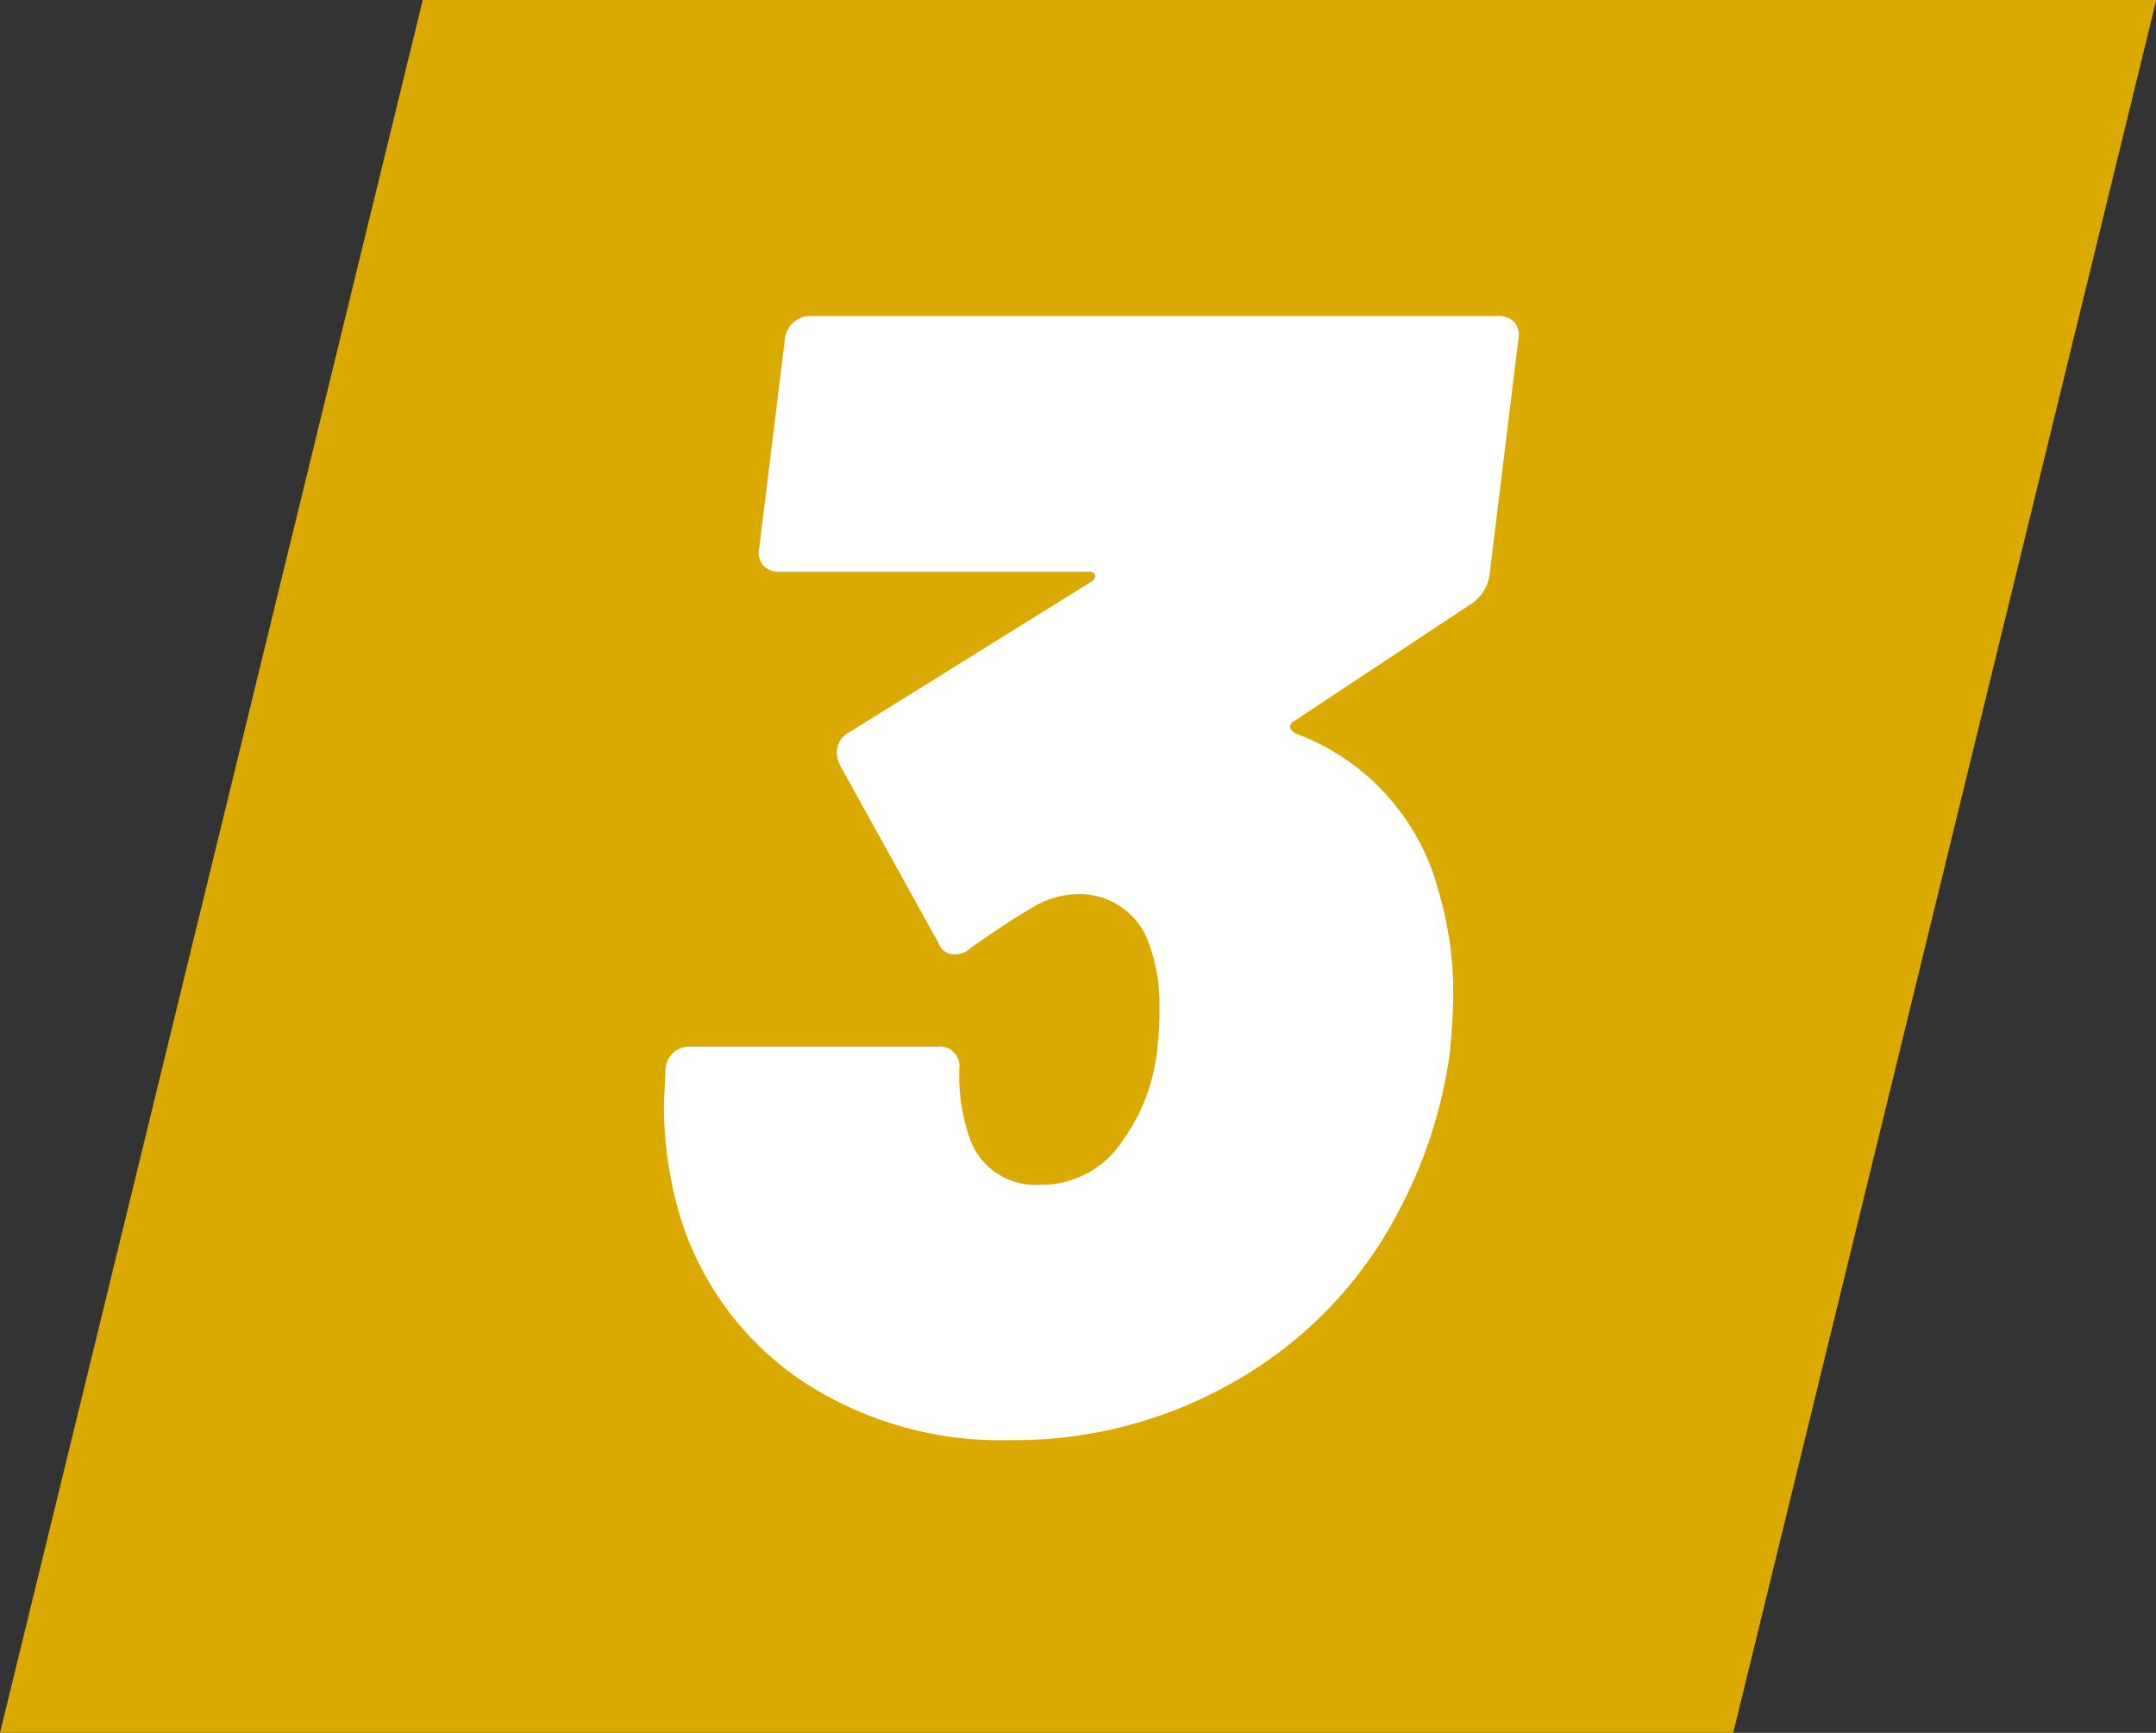
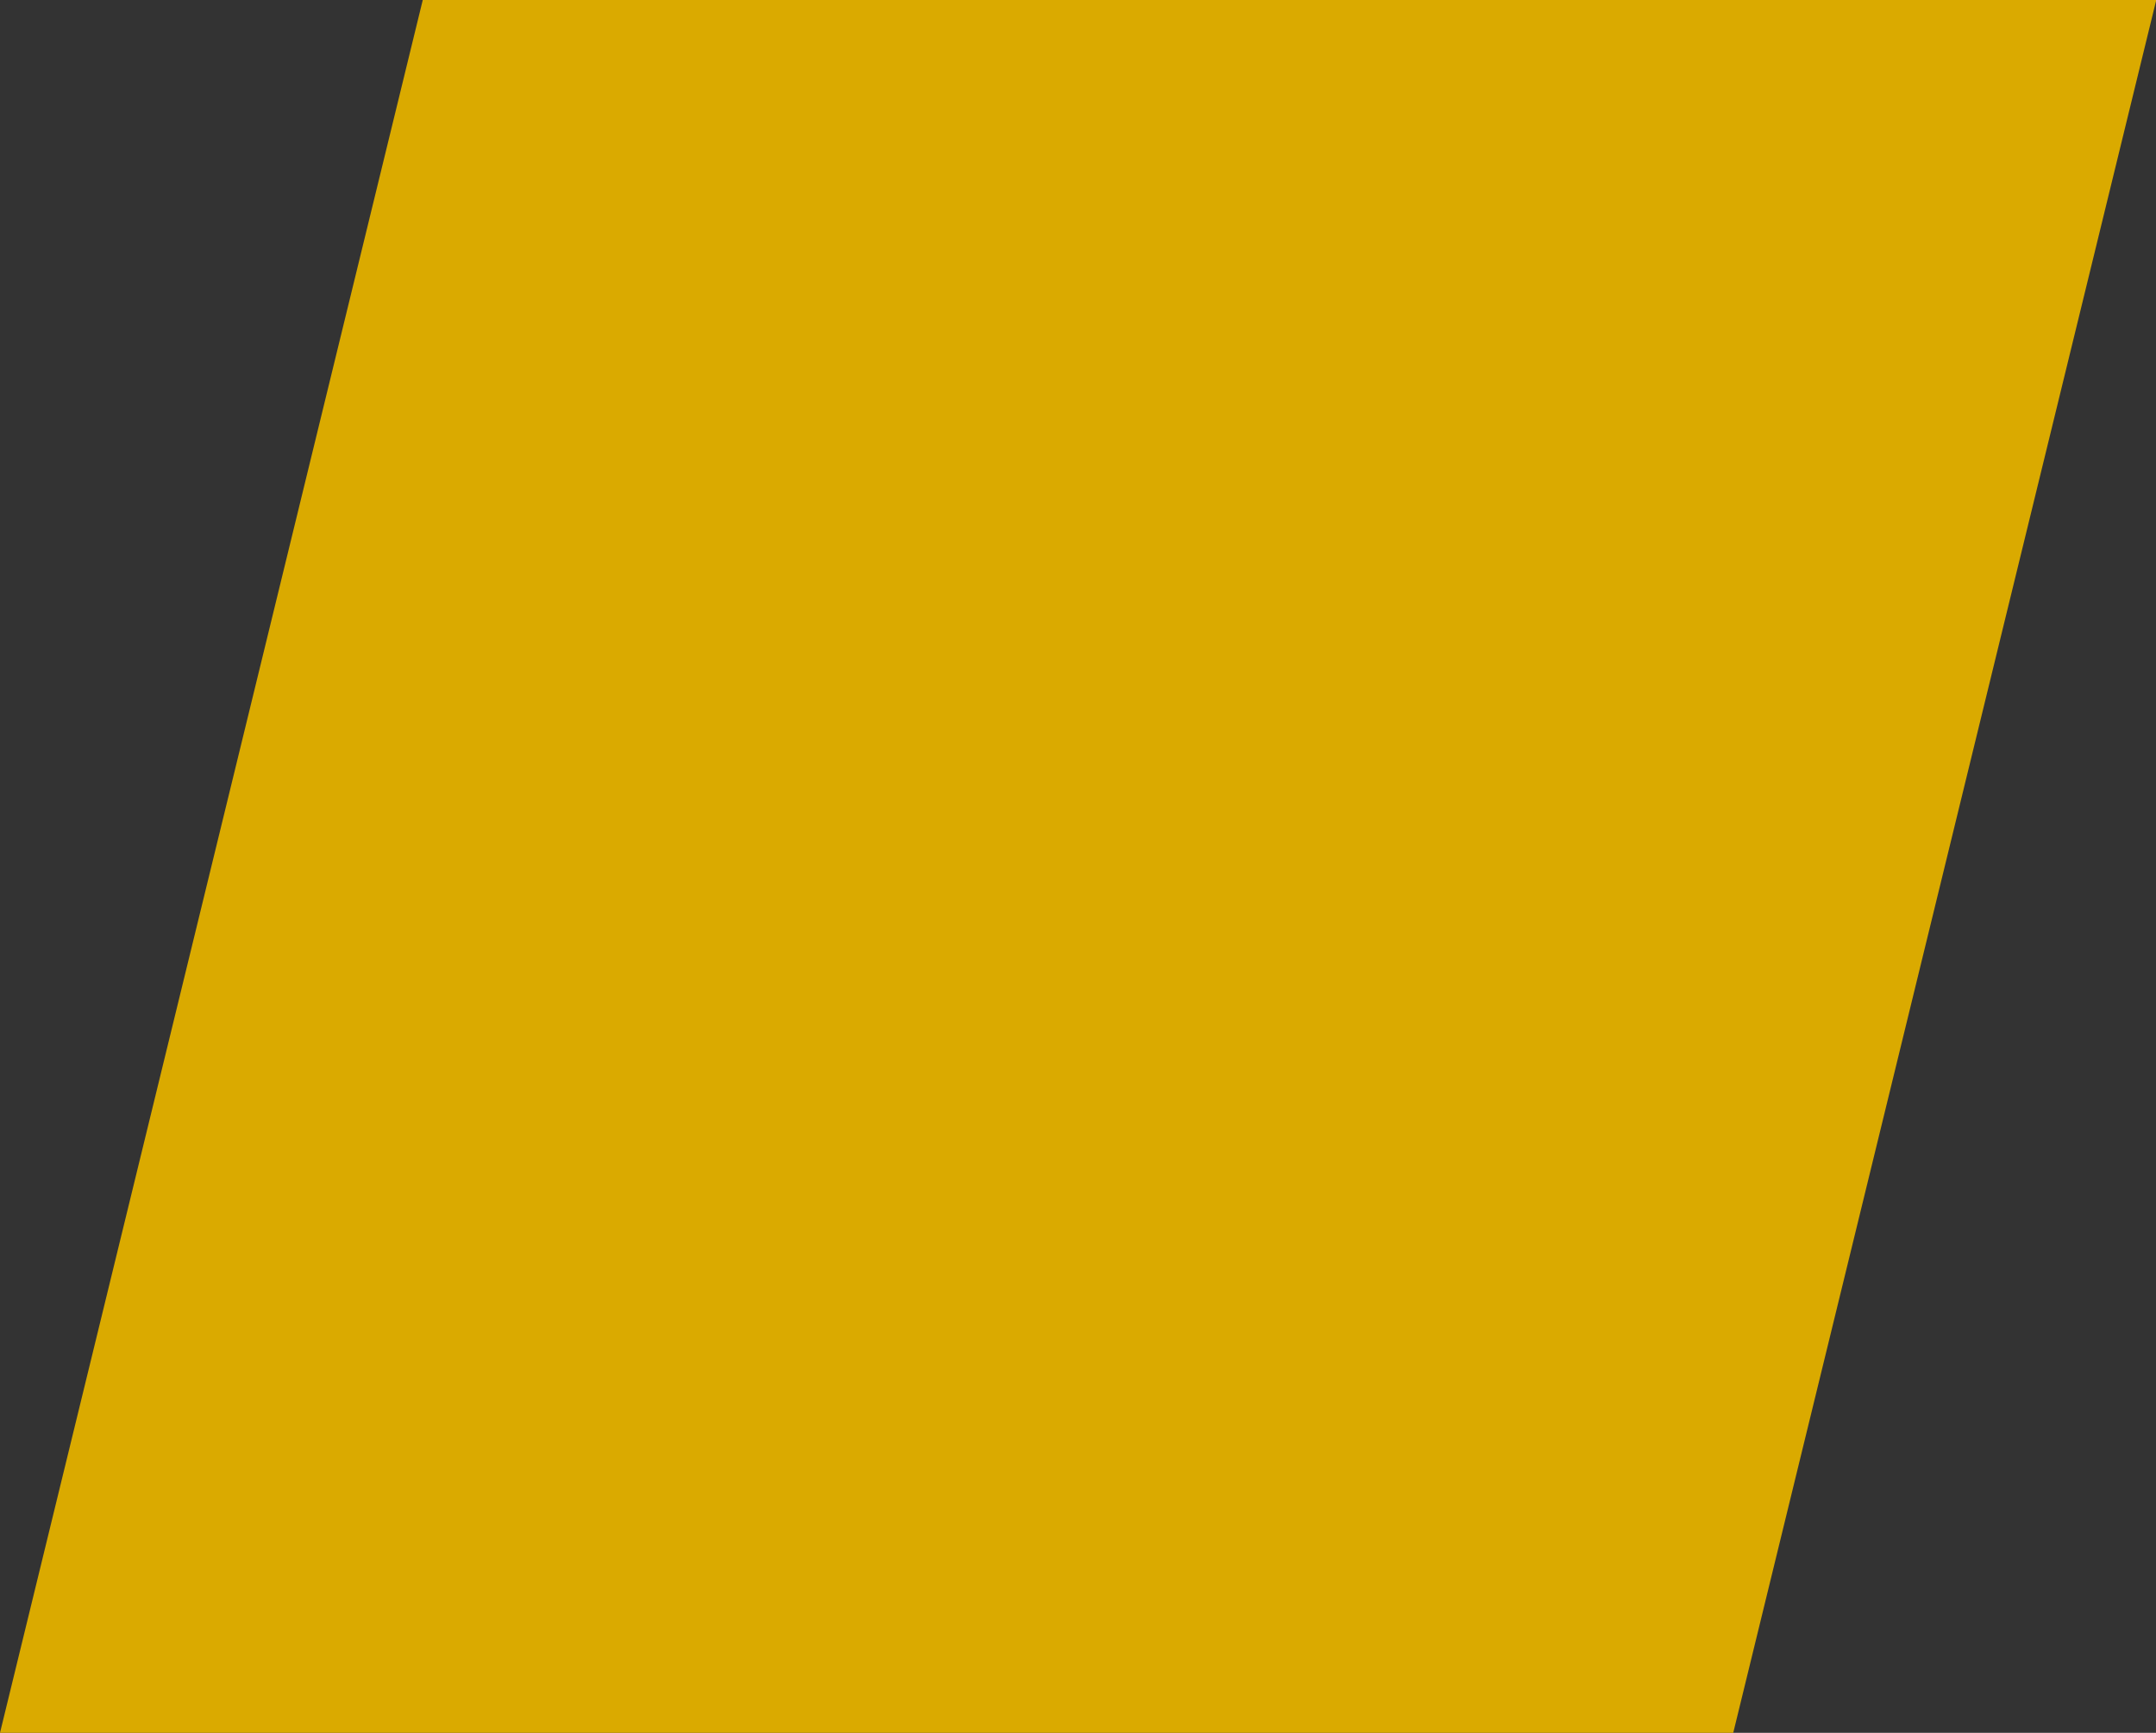
<svg xmlns="http://www.w3.org/2000/svg" width="35.296" height="28.375" viewBox="0 0 35.296 28.375">
  <rect x="0" y="0" width="35.296" height="28.375" fill="#333333" stroke="none" />
  <g id="Group_111" data-name="Group 111" transform="translate(-483.852 -934.625)">
    <path id="Path_43" data-name="Path 43" d="M6.921,0H35.3L28.375,28.375H0Z" transform="translate(483.852 934.625)" fill="#daaa00" />
-     <path id="Authorized_Specialty" data-name="Authorized Specialty" d="M6.409-8.762a5.857,5.857,0,0,1,.234,1.69q0,.286-.052.91A7.767,7.767,0,0,1,5.733-3.51a6.816,6.816,0,0,1-2.6,2.717,7.209,7.209,0,0,1-3.744,1A5.883,5.883,0,0,1-4.082-.806,5.022,5.022,0,0,1-6.045-3.562,6.4,6.4,0,0,1-6.279-5.3l.026-.546a.388.388,0,0,1,.416-.39h4.03a.322.322,0,0,1,.364.364,3.125,3.125,0,0,0,.182,1.17,1.141,1.141,0,0,0,1.144.728,1.592,1.592,0,0,0,1.352-.728,3.111,3.111,0,0,0,.572-1.612,4.2,4.2,0,0,0,.026-.546,2.876,2.876,0,0,0-.182-1.092,1.2,1.2,0,0,0-1.2-.78,1.456,1.456,0,0,0-.7.221q-.39.221-1.014.663a.353.353,0,0,1-.26.1.267.267,0,0,1-.26-.182l-1.612-2.912a.425.425,0,0,1-.052-.234.371.371,0,0,1,.208-.312L.689-13.832q.1-.052.091-.117t-.117-.065H-4.381a.343.343,0,0,1-.273-.1.342.342,0,0,1-.065-.286L-4.3-17.81a.421.421,0,0,1,.442-.39H7.371a.343.343,0,0,1,.273.1.342.342,0,0,1,.065.286l-.468,3.822a.684.684,0,0,1-.286.494L4.043-11.57q-.156.1.026.208A3.775,3.775,0,0,1,6.409-8.762Z" transform="translate(501 958)" fill="#fff" />
  </g>
</svg>